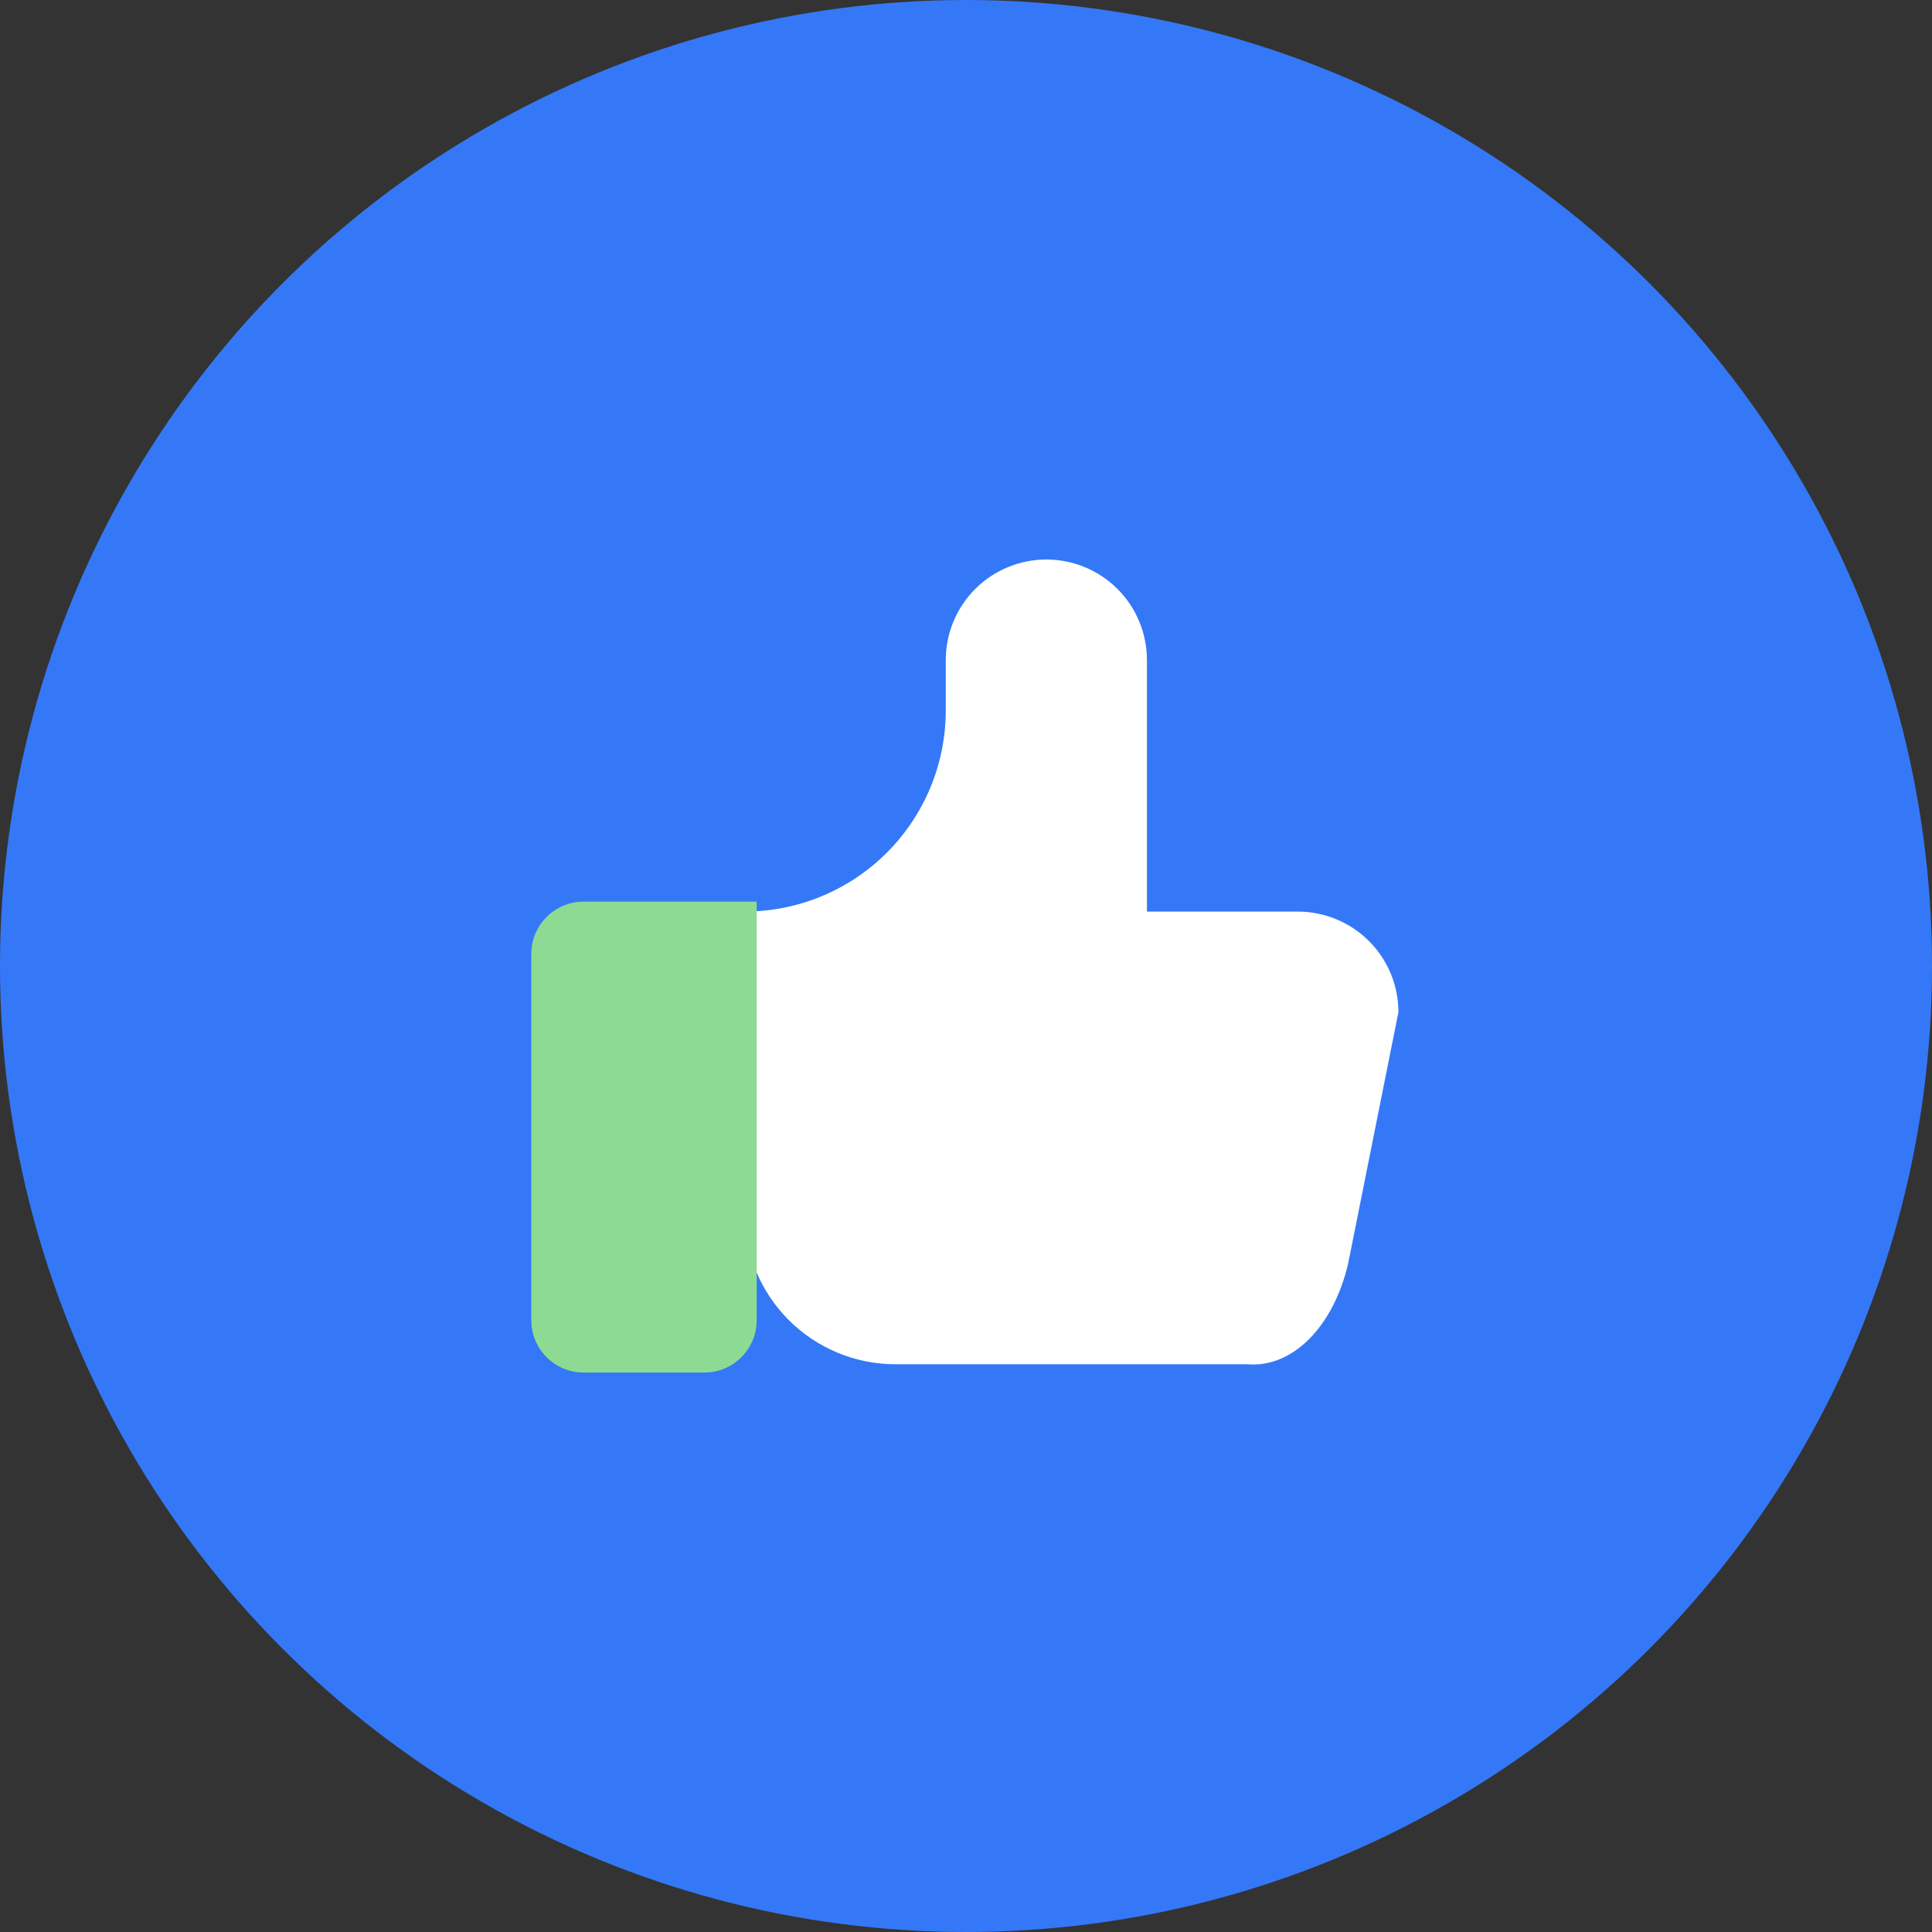
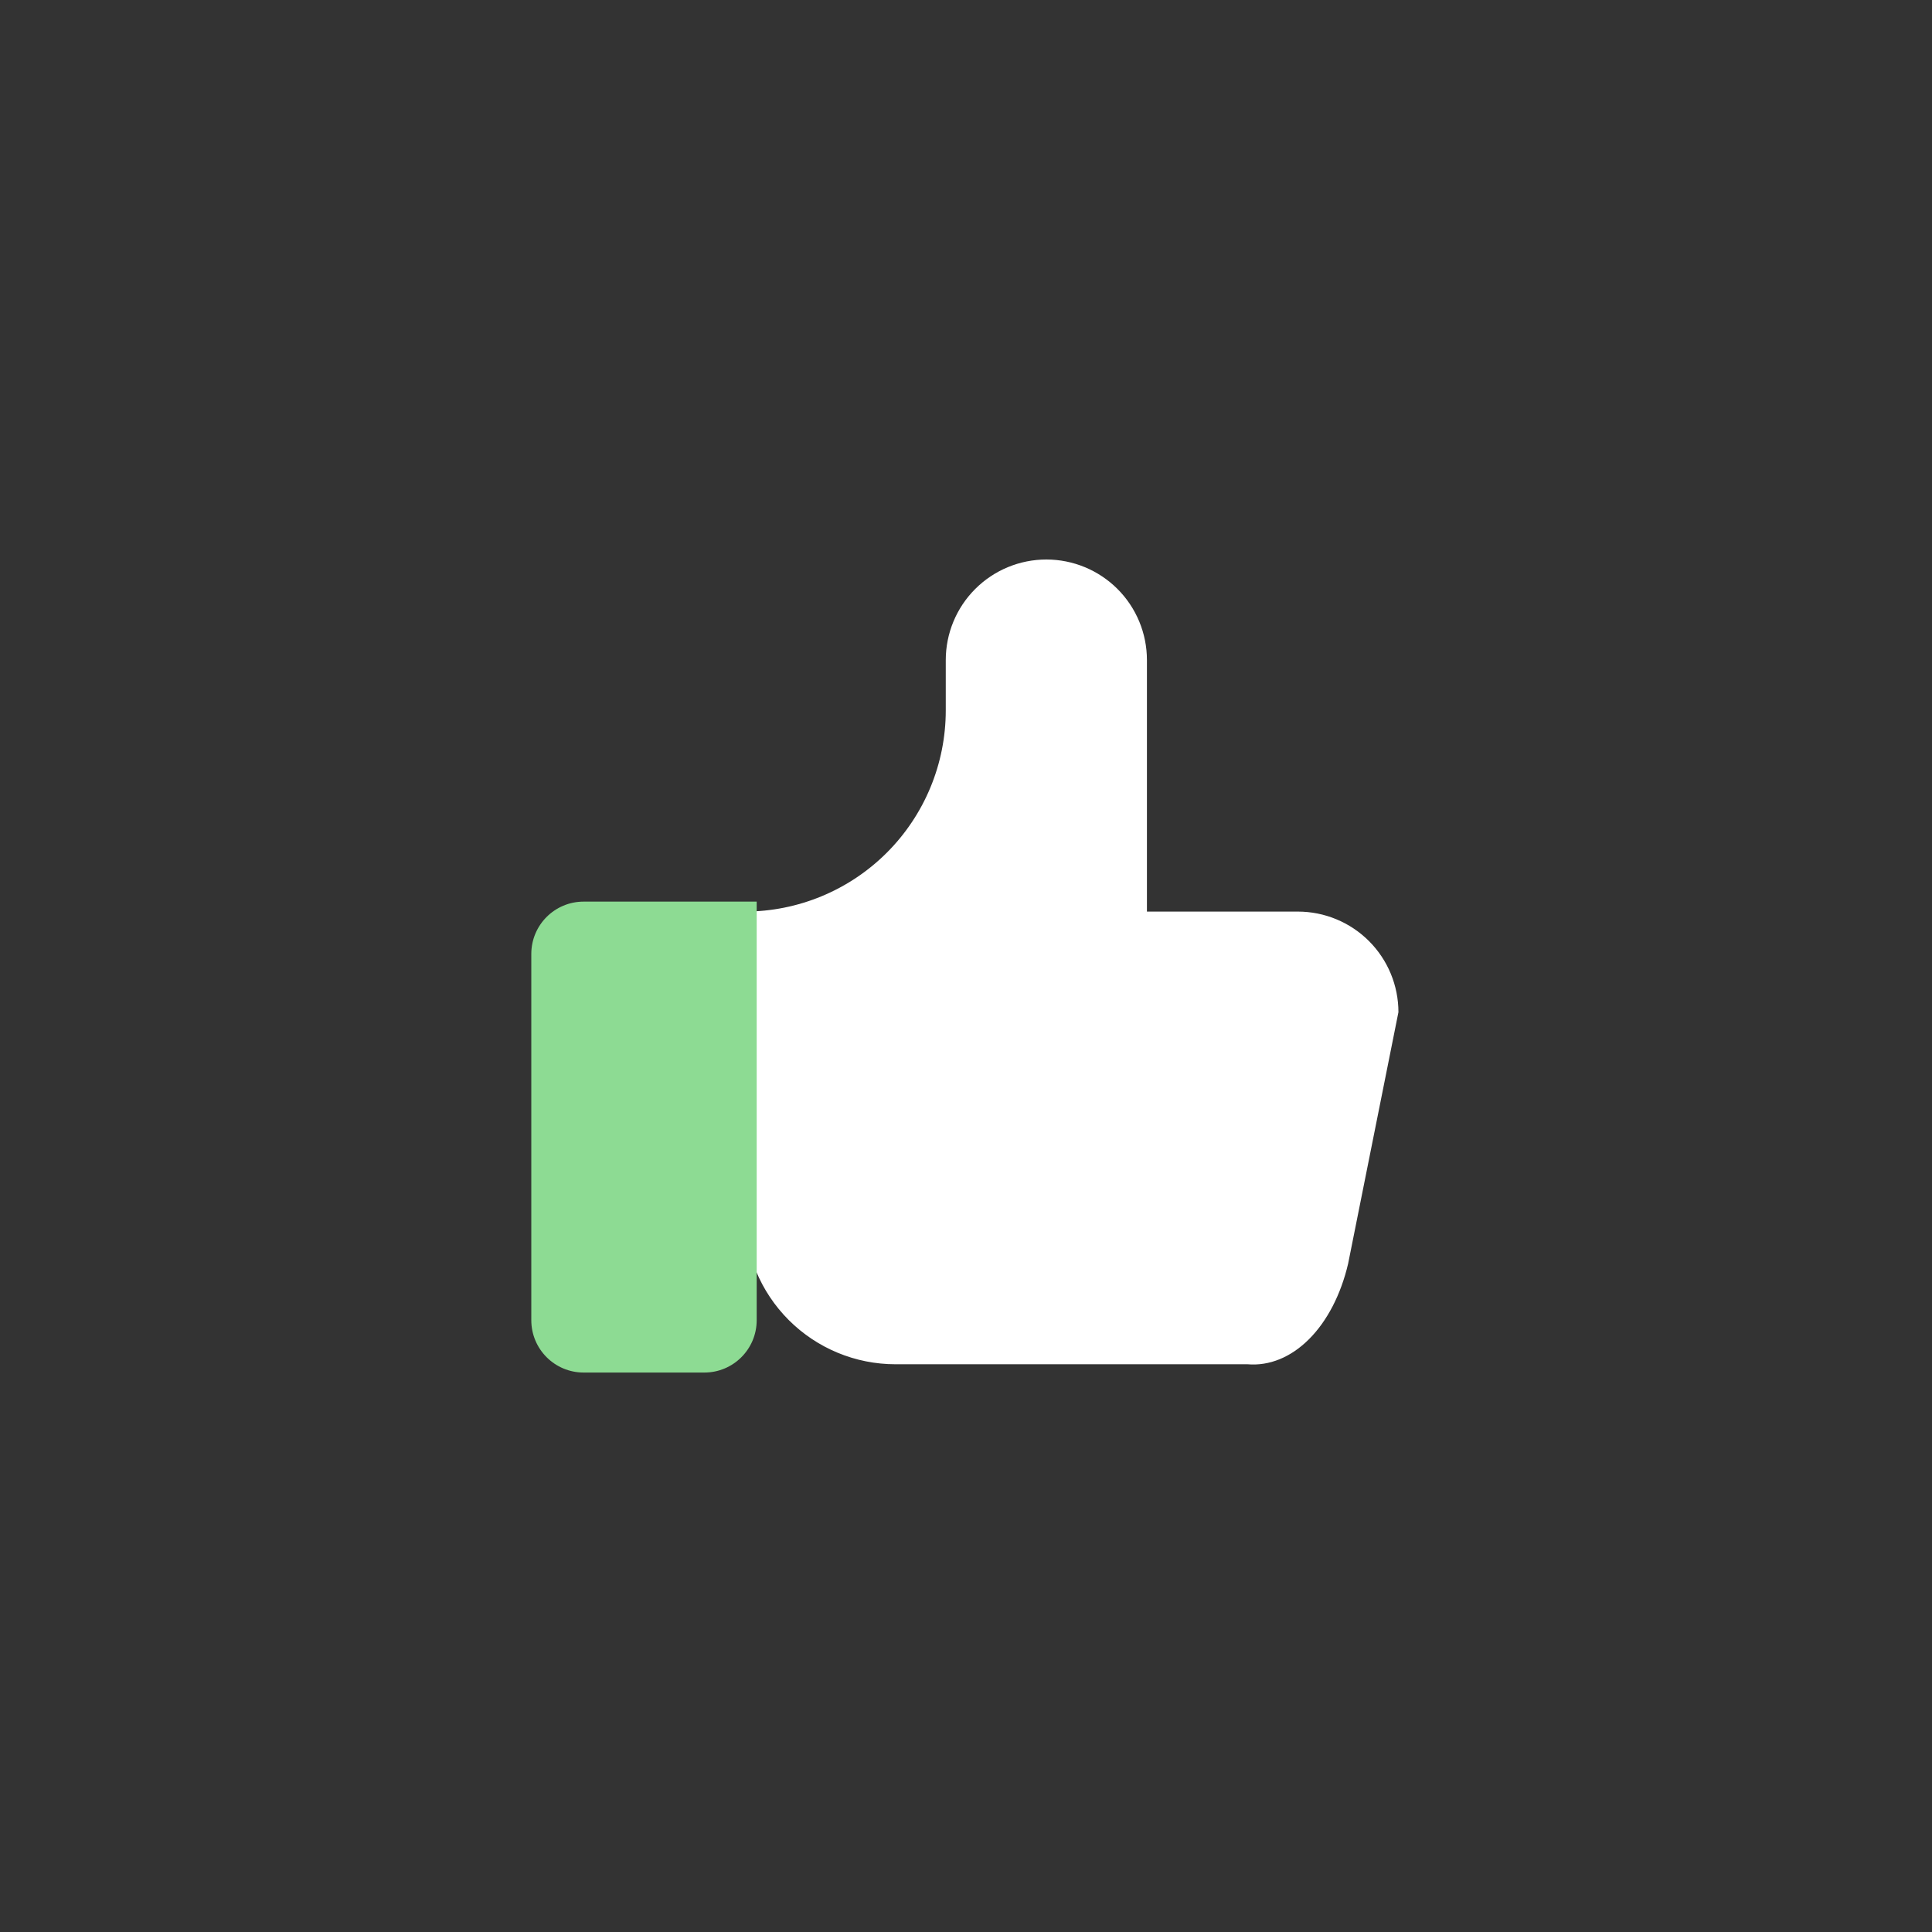
<svg xmlns="http://www.w3.org/2000/svg" width="80" height="80" viewBox="0 0 80 80" fill="none" class="icon">
  <rect x="0" y="0" width="80" height="80" fill="#333333" stroke="none" />
-   <circle cx="40" cy="40" r="40" fill="#3478F7" />
  <path d="M30.831 37.747V54.409C30.831 54.961 30.611 55.491 30.221 55.881C29.83 56.272 29.3 56.491 28.748 56.491H24.583C24.03 56.491 23.501 56.272 23.11 55.881C22.719 55.491 22.5 54.961 22.5 54.409V39.83C22.5 39.277 22.719 38.748 23.11 38.357C23.501 37.966 24.03 37.747 24.583 37.747H30.831C33.04 37.747 35.159 36.869 36.722 35.307C38.284 33.745 39.162 31.626 39.162 29.416V27.333C39.162 26.229 39.6 25.169 40.382 24.388C41.163 23.607 42.222 23.168 43.327 23.168C44.432 23.168 45.491 23.607 46.273 24.388C47.054 25.169 47.492 26.229 47.492 27.333V37.747H53.741C54.845 37.747 55.905 38.186 56.686 38.967C57.467 39.748 57.906 40.808 57.906 41.912L55.823 52.326C55.524 53.603 54.956 54.701 54.204 55.452C53.453 56.203 52.559 56.568 51.658 56.491H37.079C35.422 56.491 33.833 55.833 32.661 54.661C31.489 53.489 30.831 51.9 30.831 50.243" fill="white" />
  <path d="M22 39.501C22 38.304 22.97 37.334 24.167 37.334H31.333V54.667C31.333 55.864 30.363 56.834 29.167 56.834H24.167C22.97 56.834 22 55.864 22 54.667V39.501Z" fill="#8DDB93" />
</svg>